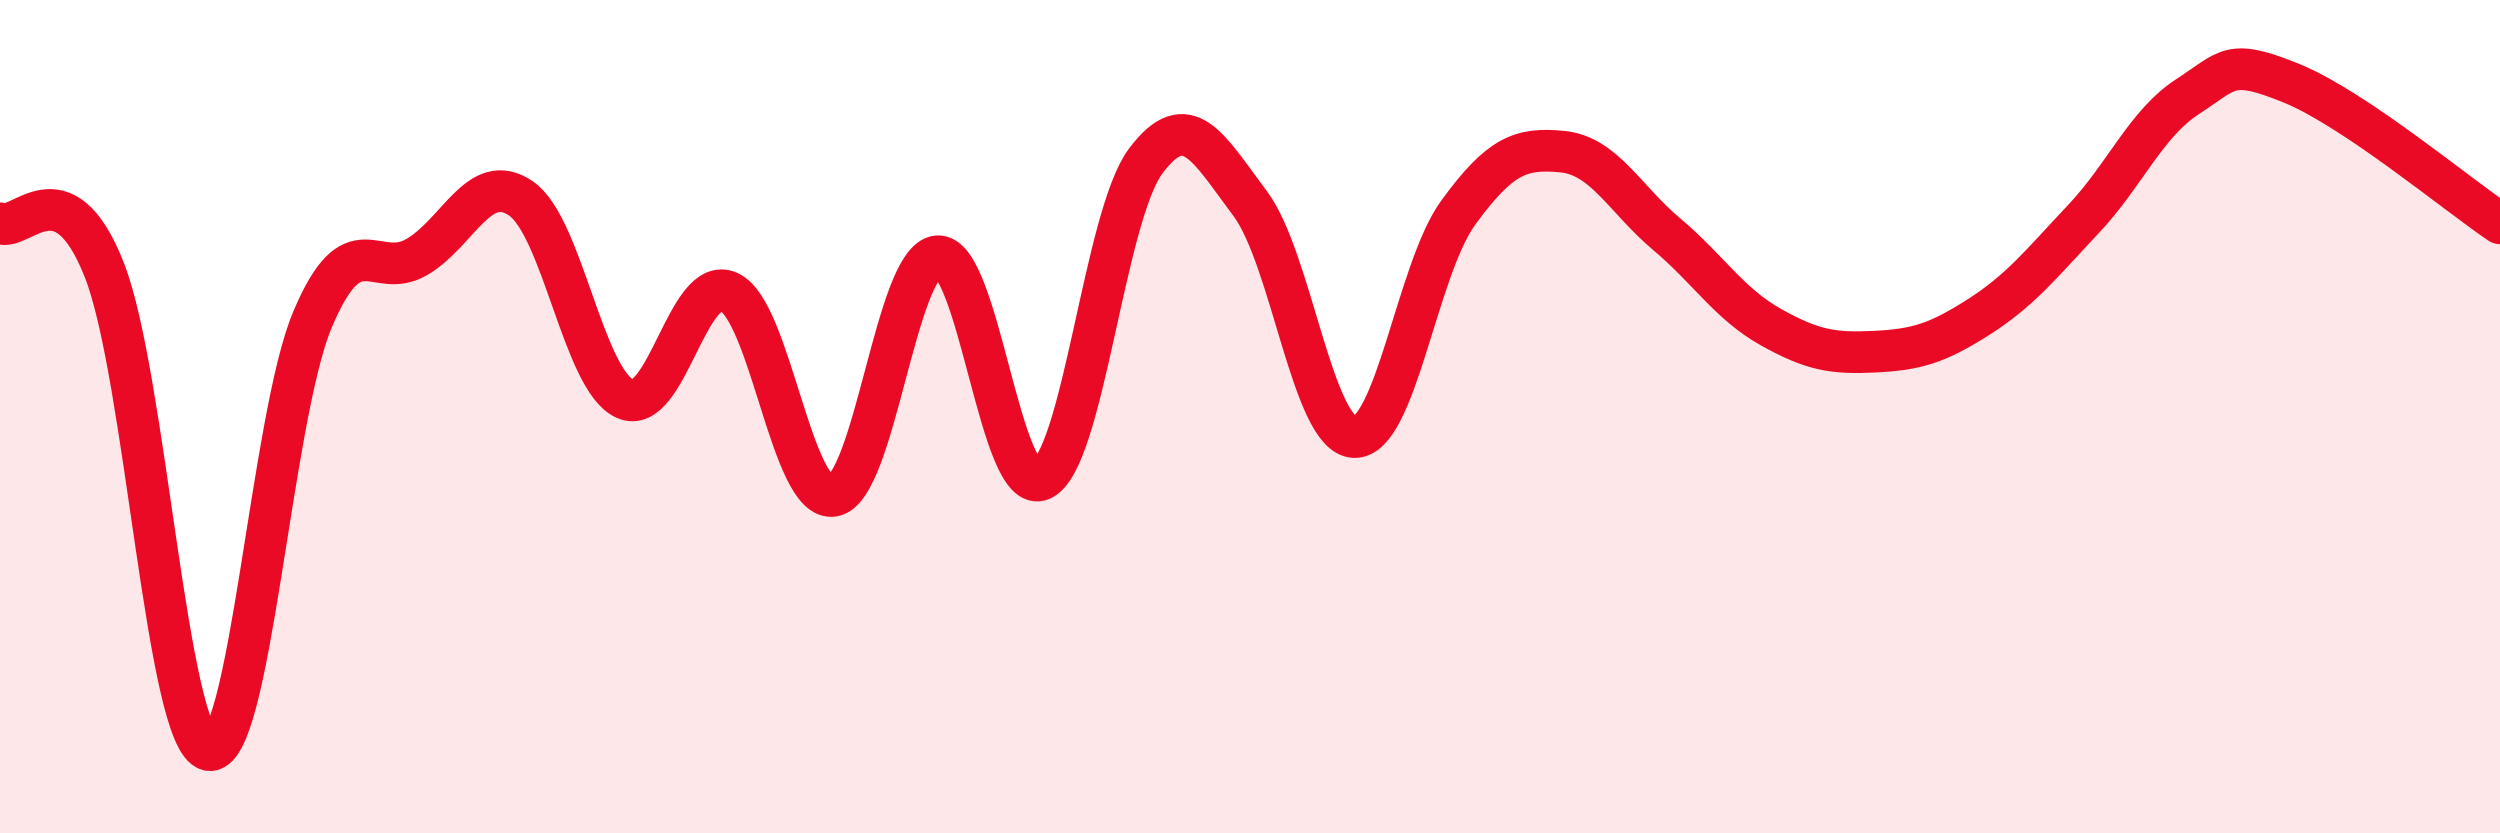
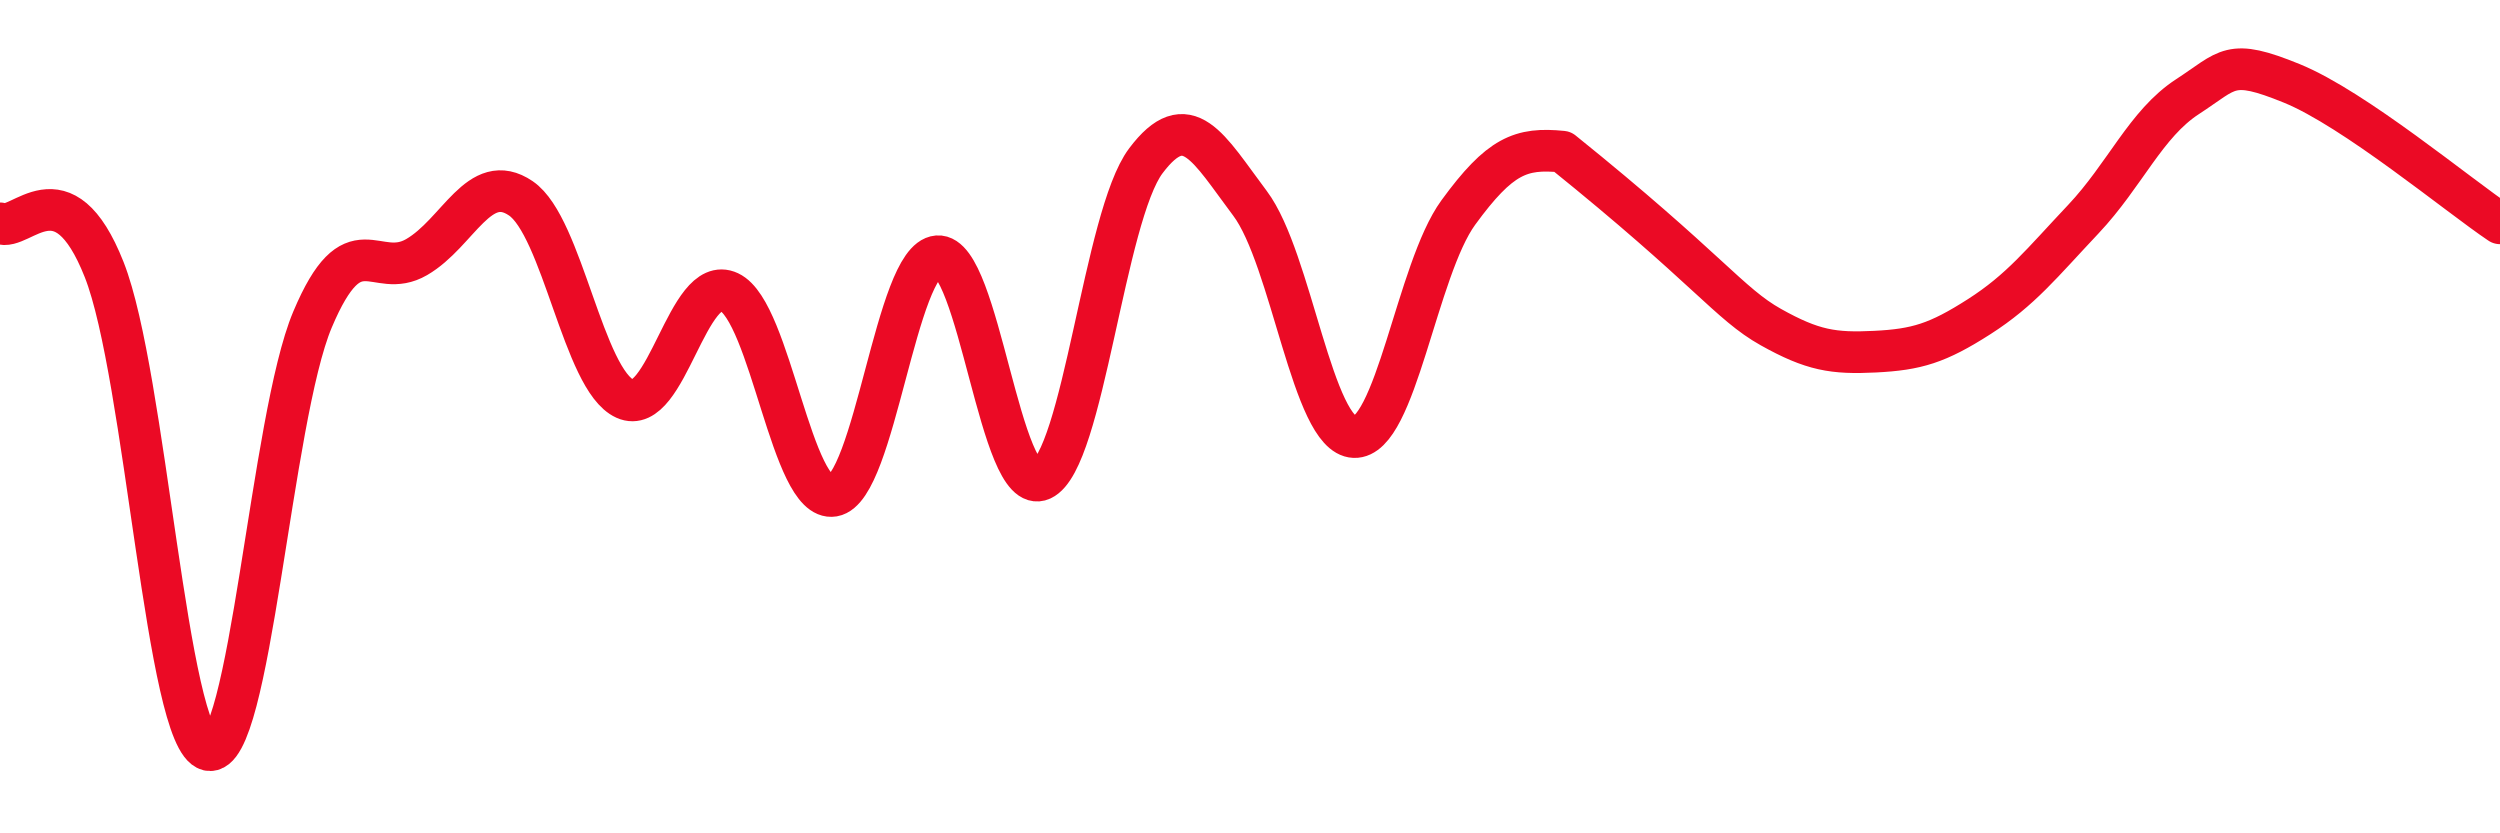
<svg xmlns="http://www.w3.org/2000/svg" width="60" height="20" viewBox="0 0 60 20">
-   <path d="M 0,5.36 C 0.5,5.58 1.5,3.94 2.5,6.47 C 3.5,9 4,17.76 5,18 C 6,18.24 6.5,10.04 7.5,7.67 C 8.5,5.3 9,6.75 10,6.17 C 11,5.59 11.5,4.08 12.5,4.76 C 13.5,5.44 14,9.12 15,9.57 C 16,10.02 16.5,6.54 17.5,7.01 C 18.5,7.48 19,12.07 20,11.9 C 21,11.73 21.5,6.23 22.5,6.15 C 23.5,6.07 24,11.97 25,11.51 C 26,11.05 26.5,5.19 27.5,3.86 C 28.5,2.53 29,3.55 30,4.88 C 31,6.21 31.5,10.45 32.5,10.49 C 33.5,10.53 34,6.47 35,5.1 C 36,3.73 36.5,3.54 37.5,3.64 C 38.5,3.74 39,4.78 40,5.62 C 41,6.46 41.5,7.29 42.5,7.85 C 43.5,8.41 44,8.49 45,8.44 C 46,8.39 46.5,8.24 47.5,7.6 C 48.5,6.96 49,6.32 50,5.26 C 51,4.2 51.5,2.97 52.5,2.32 C 53.5,1.67 53.5,1.39 55,2 C 56.5,2.61 59,4.69 60,5.36L60 20L0 20Z" fill="#EB0A25" opacity="0.1" stroke-linecap="round" stroke-linejoin="round" />
-   <path d="M 0,5.36 C 0.5,5.58 1.5,3.94 2.5,6.47 C 3.5,9 4,17.76 5,18 C 6,18.24 6.5,10.04 7.5,7.67 C 8.5,5.3 9,6.75 10,6.17 C 11,5.59 11.5,4.08 12.5,4.76 C 13.5,5.44 14,9.12 15,9.57 C 16,10.02 16.5,6.54 17.5,7.01 C 18.5,7.48 19,12.07 20,11.9 C 21,11.73 21.5,6.23 22.5,6.15 C 23.5,6.07 24,11.97 25,11.51 C 26,11.05 26.5,5.19 27.5,3.86 C 28.5,2.53 29,3.55 30,4.88 C 31,6.21 31.5,10.45 32.5,10.49 C 33.5,10.53 34,6.47 35,5.1 C 36,3.73 36.5,3.54 37.5,3.64 C 38.5,3.74 39,4.78 40,5.62 C 41,6.46 41.5,7.29 42.5,7.85 C 43.5,8.41 44,8.49 45,8.44 C 46,8.39 46.5,8.24 47.5,7.6 C 48.5,6.96 49,6.32 50,5.26 C 51,4.2 51.5,2.97 52.5,2.32 C 53.5,1.67 53.5,1.39 55,2 C 56.5,2.61 59,4.69 60,5.36" stroke="#EB0A25" stroke-width="1" fill="none" stroke-linecap="round" stroke-linejoin="round" />
+   <path d="M 0,5.36 C 0.5,5.58 1.5,3.94 2.5,6.47 C 3.5,9 4,17.76 5,18 C 6,18.24 6.5,10.04 7.5,7.67 C 8.5,5.3 9,6.75 10,6.17 C 11,5.59 11.5,4.08 12.5,4.76 C 13.5,5.44 14,9.12 15,9.57 C 16,10.02 16.5,6.54 17.5,7.01 C 18.5,7.48 19,12.07 20,11.9 C 21,11.73 21.5,6.23 22.5,6.15 C 23.5,6.07 24,11.97 25,11.51 C 26,11.05 26.5,5.19 27.5,3.86 C 28.5,2.53 29,3.55 30,4.88 C 31,6.21 31.5,10.45 32.5,10.49 C 33.5,10.53 34,6.47 35,5.1 C 36,3.73 36.5,3.54 37.5,3.64 C 41,6.46 41.5,7.29 42.5,7.85 C 43.5,8.41 44,8.49 45,8.44 C 46,8.39 46.5,8.24 47.5,7.6 C 48.5,6.96 49,6.32 50,5.26 C 51,4.2 51.5,2.97 52.5,2.32 C 53.5,1.67 53.5,1.39 55,2 C 56.5,2.61 59,4.69 60,5.36" stroke="#EB0A25" stroke-width="1" fill="none" stroke-linecap="round" stroke-linejoin="round" />
</svg>